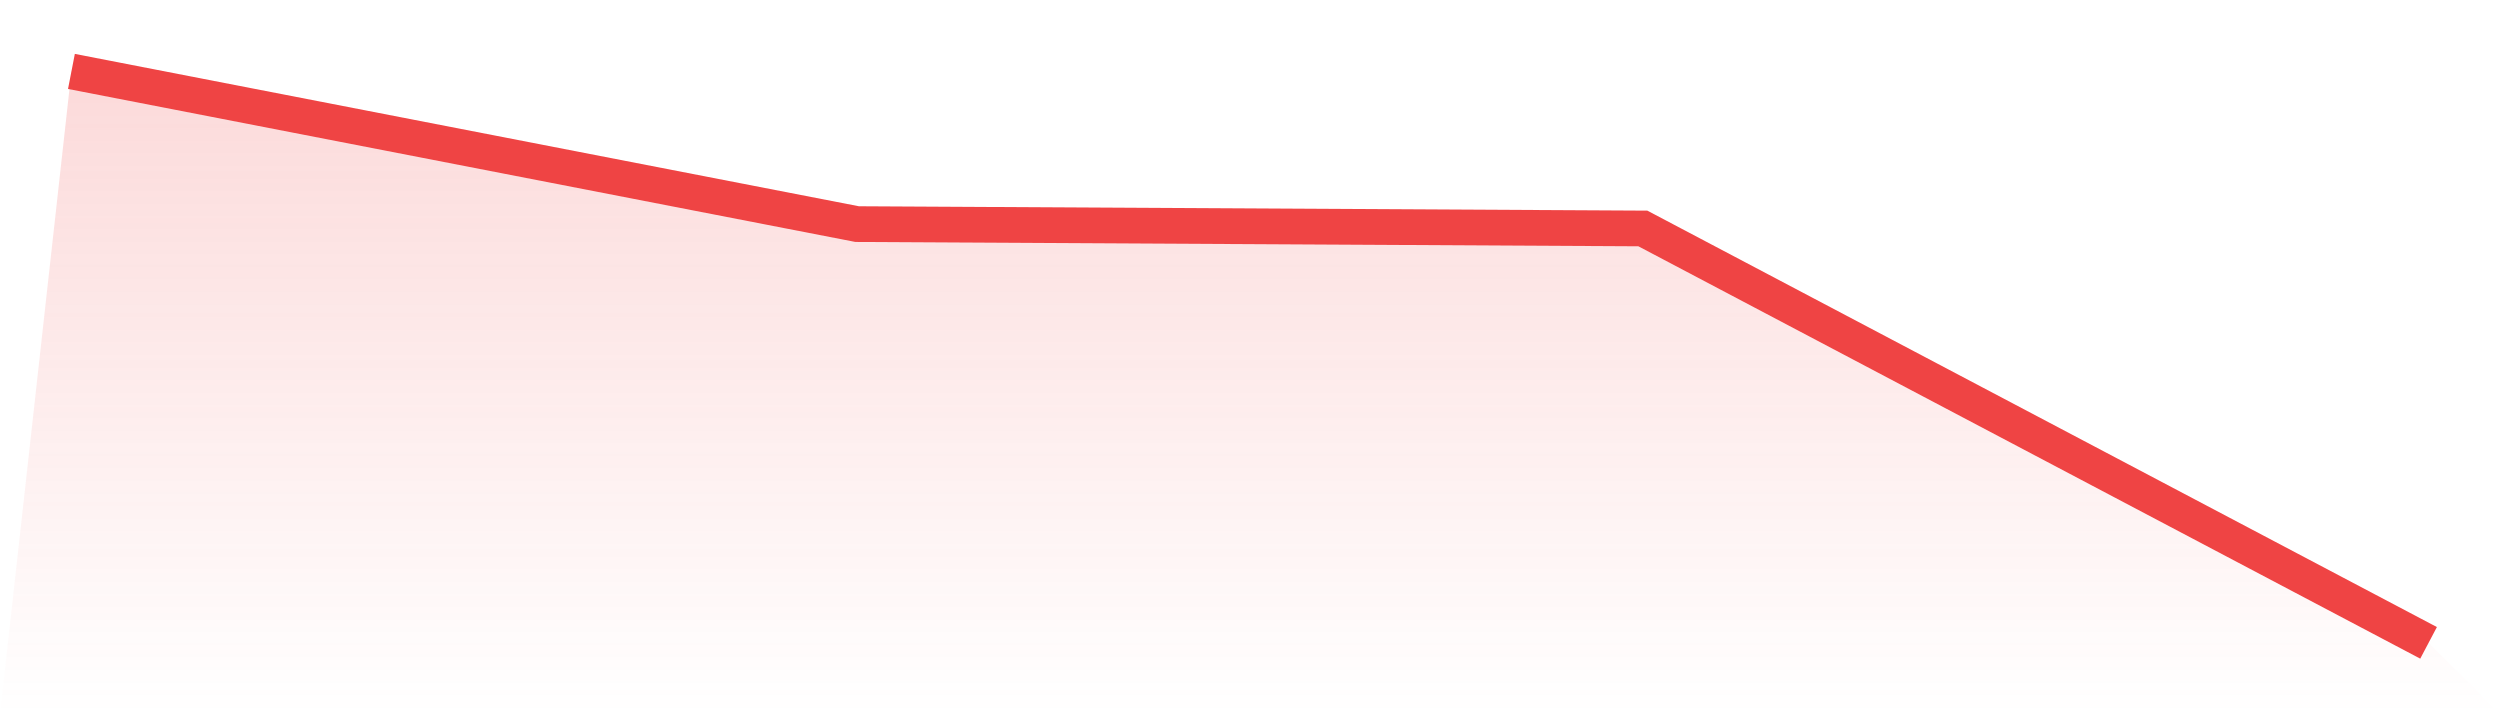
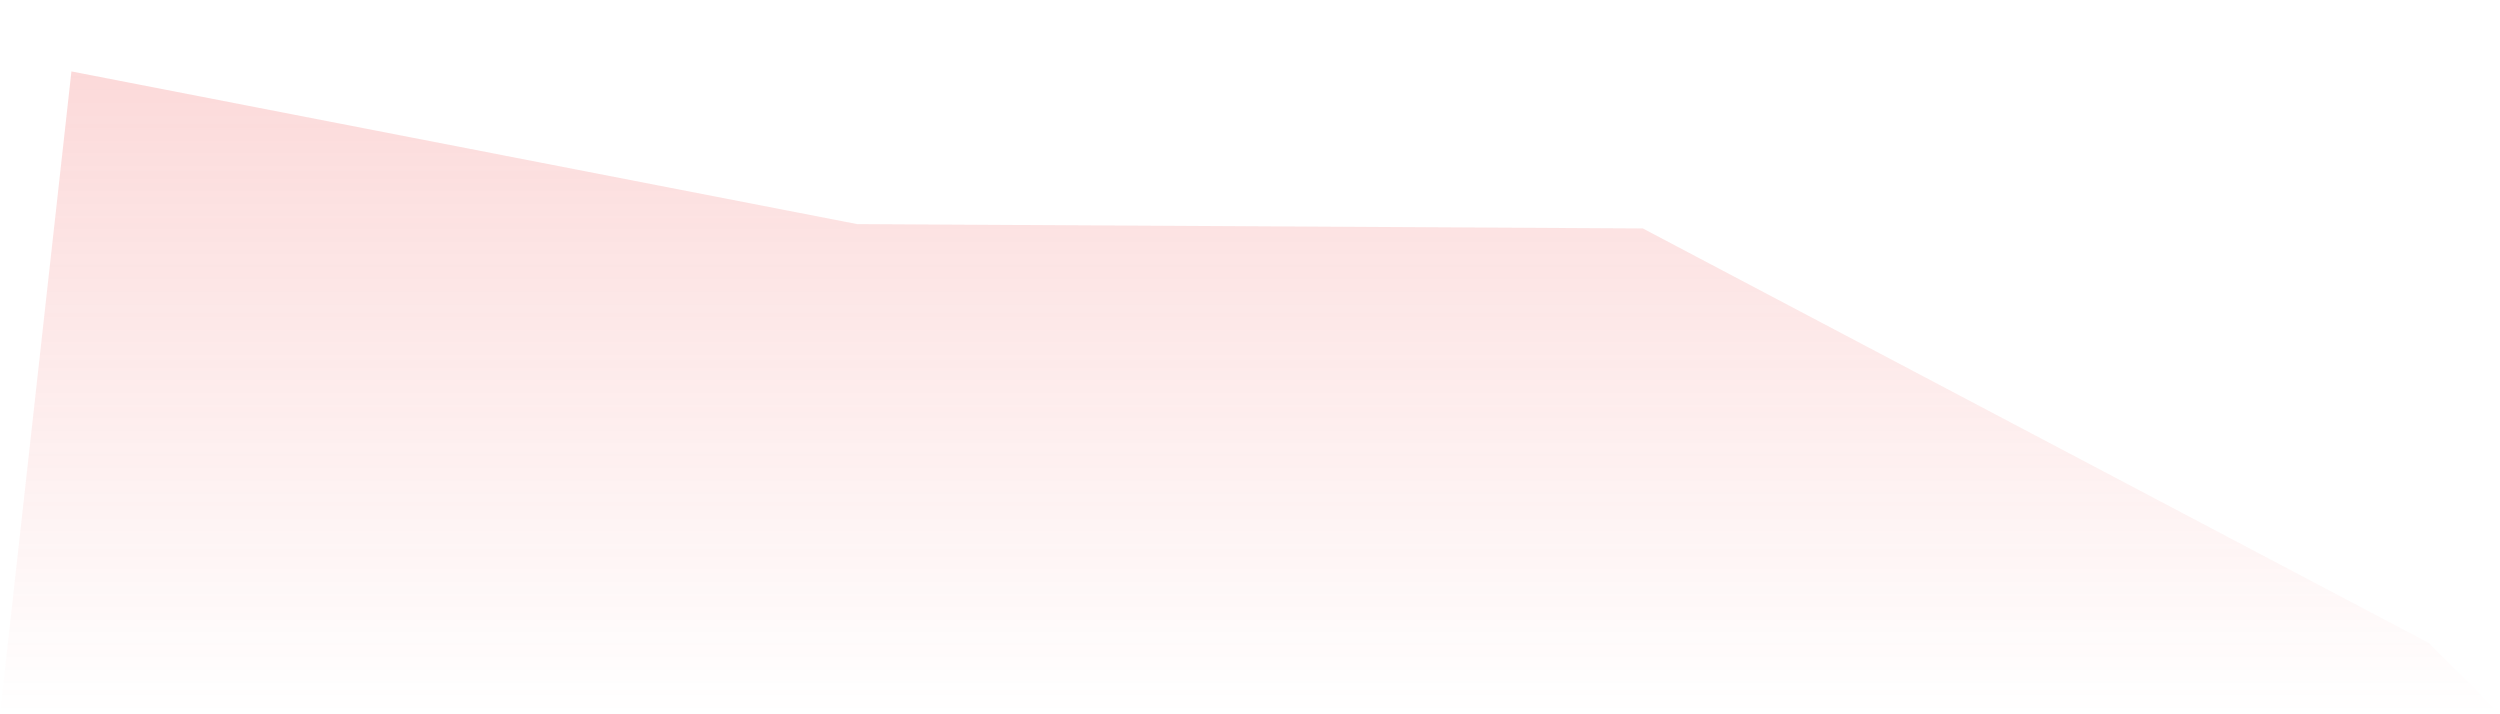
<svg xmlns="http://www.w3.org/2000/svg" viewBox="0 0 140 40">
  <defs>
    <linearGradient id="gradient" x1="0" x2="0" y1="0" y2="1">
      <stop offset="0%" stop-color="#ef4444" stop-opacity="0.2" />
      <stop offset="100%" stop-color="#ef4444" stop-opacity="0" />
    </linearGradient>
  </defs>
  <path d="M4,4 L4,4 L48,12.55 L92,12.794 L136,36 L140,40 L0,40 z" fill="url(#gradient)" />
-   <path d="M4,4 L4,4 L48,12.55 L92,12.794 L136,36" fill="none" stroke="#ef4444" stroke-width="2" />
</svg>